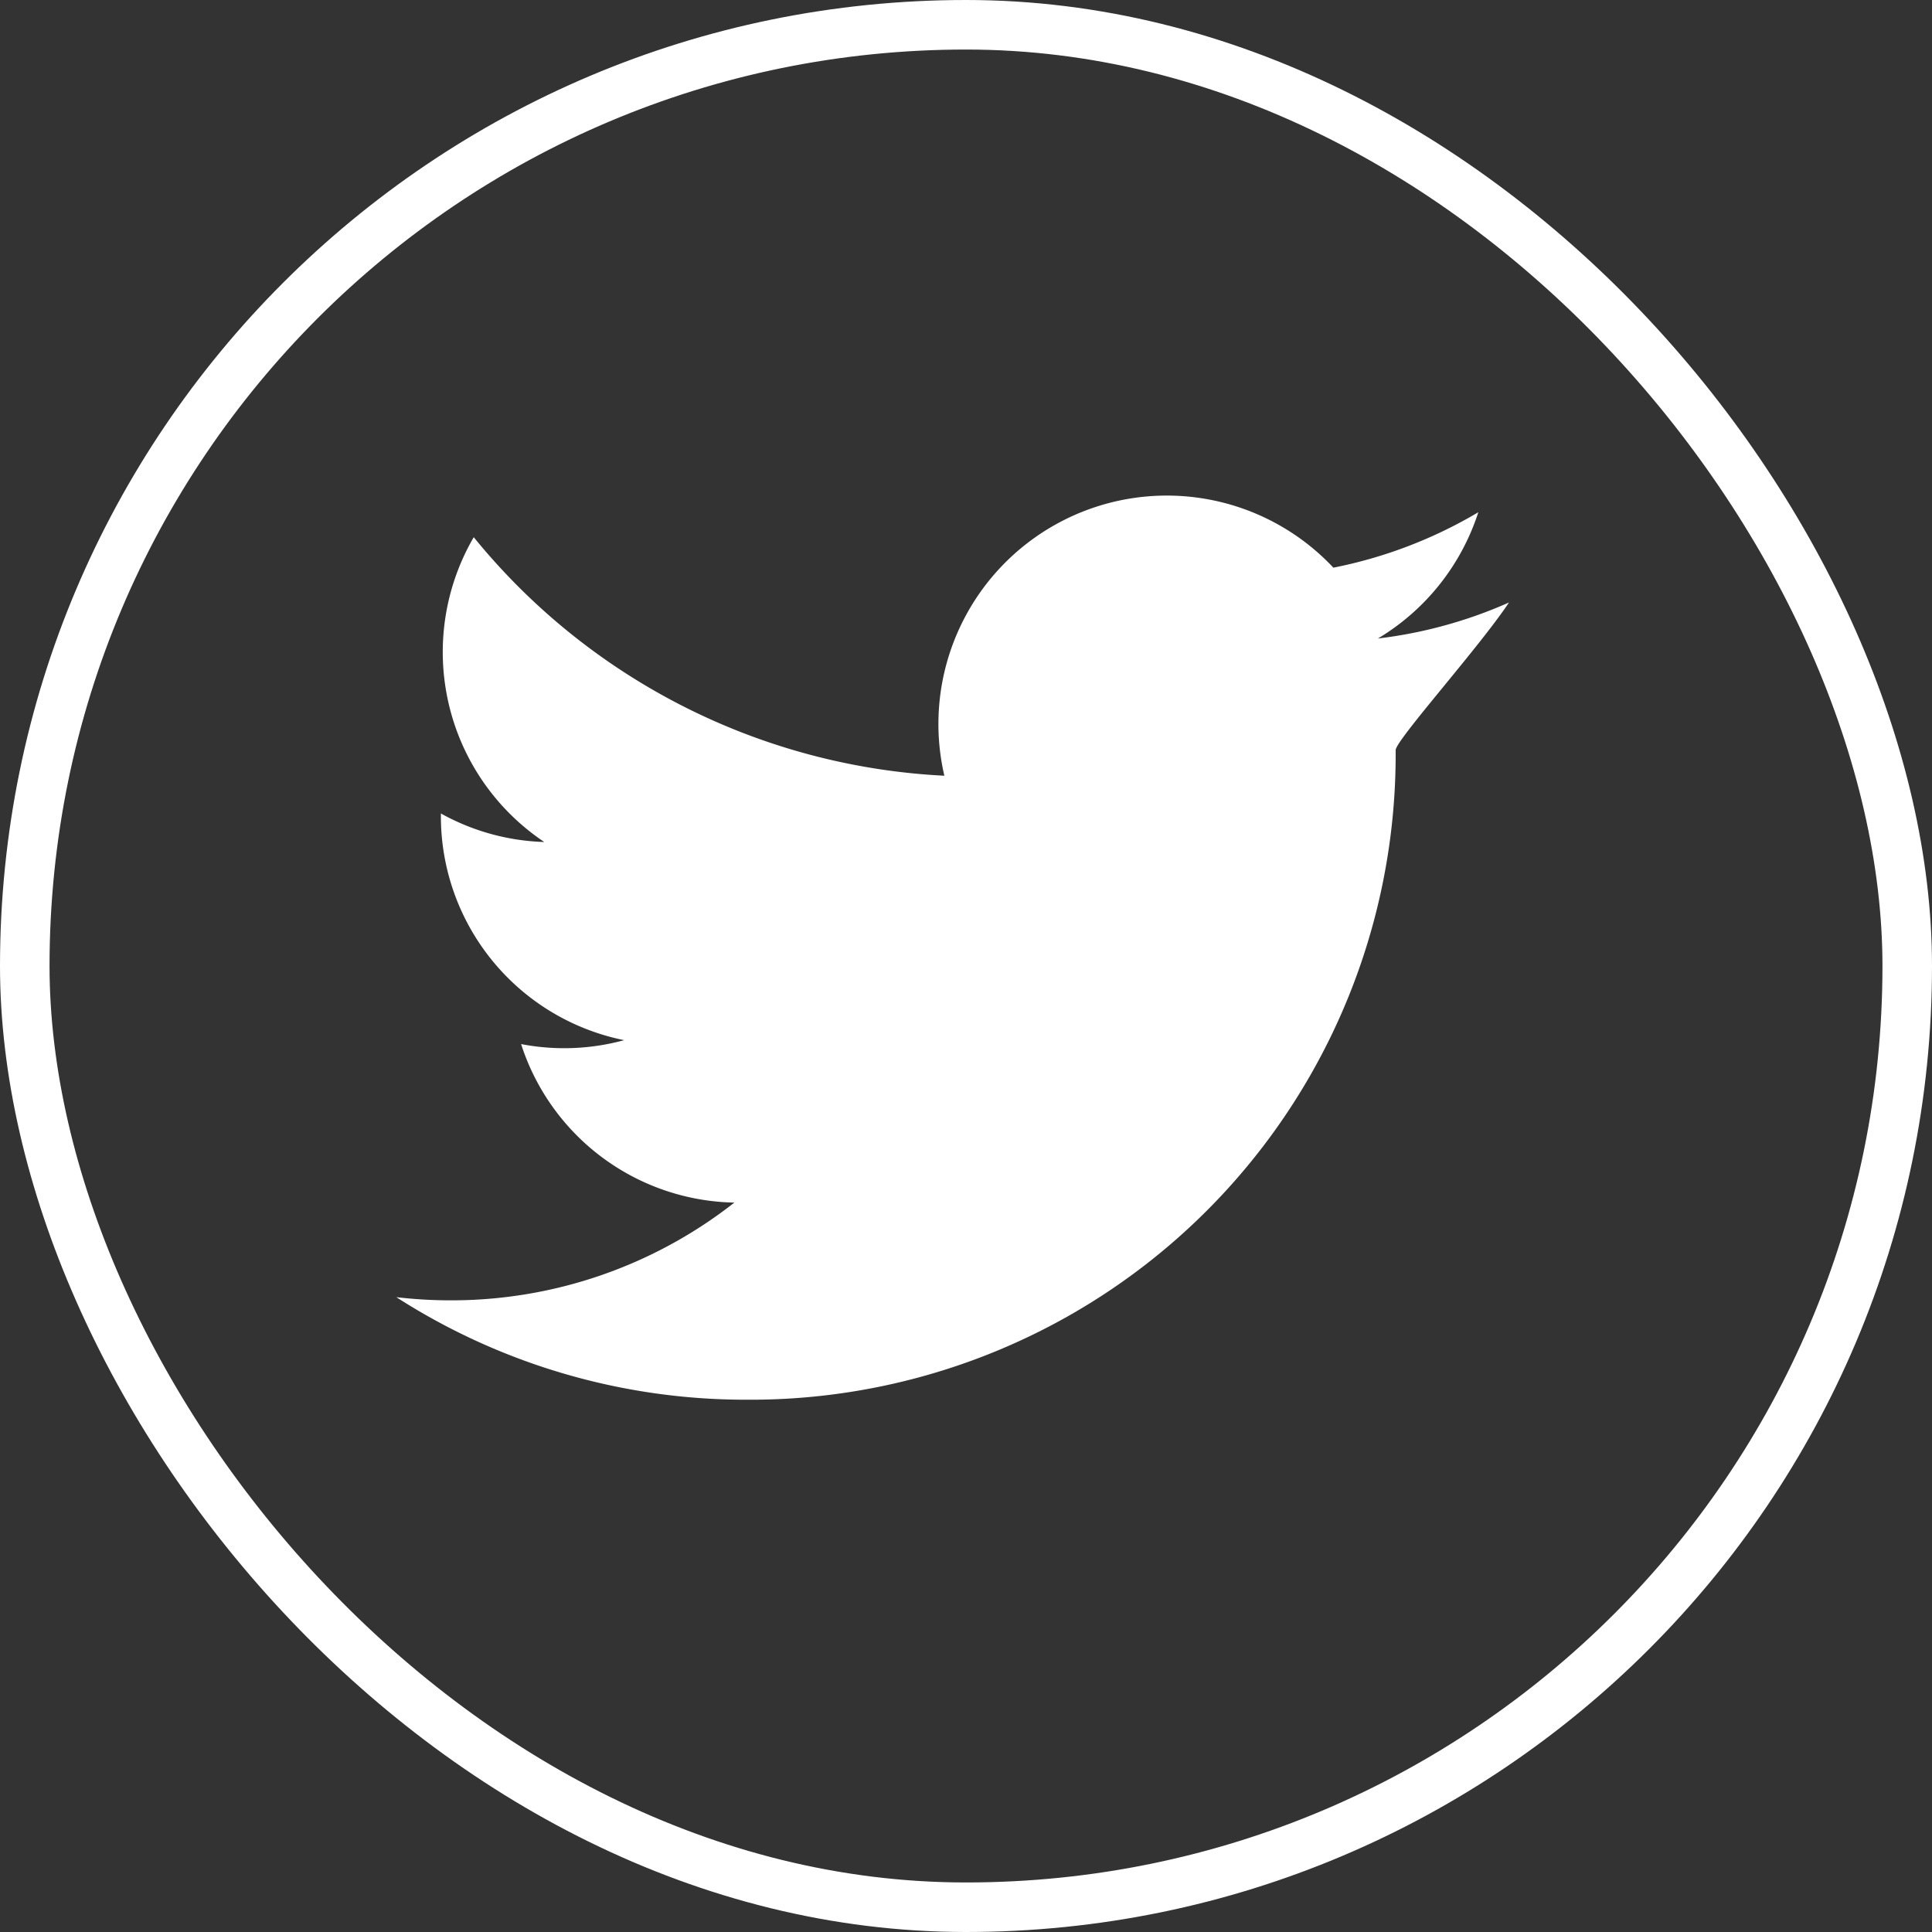
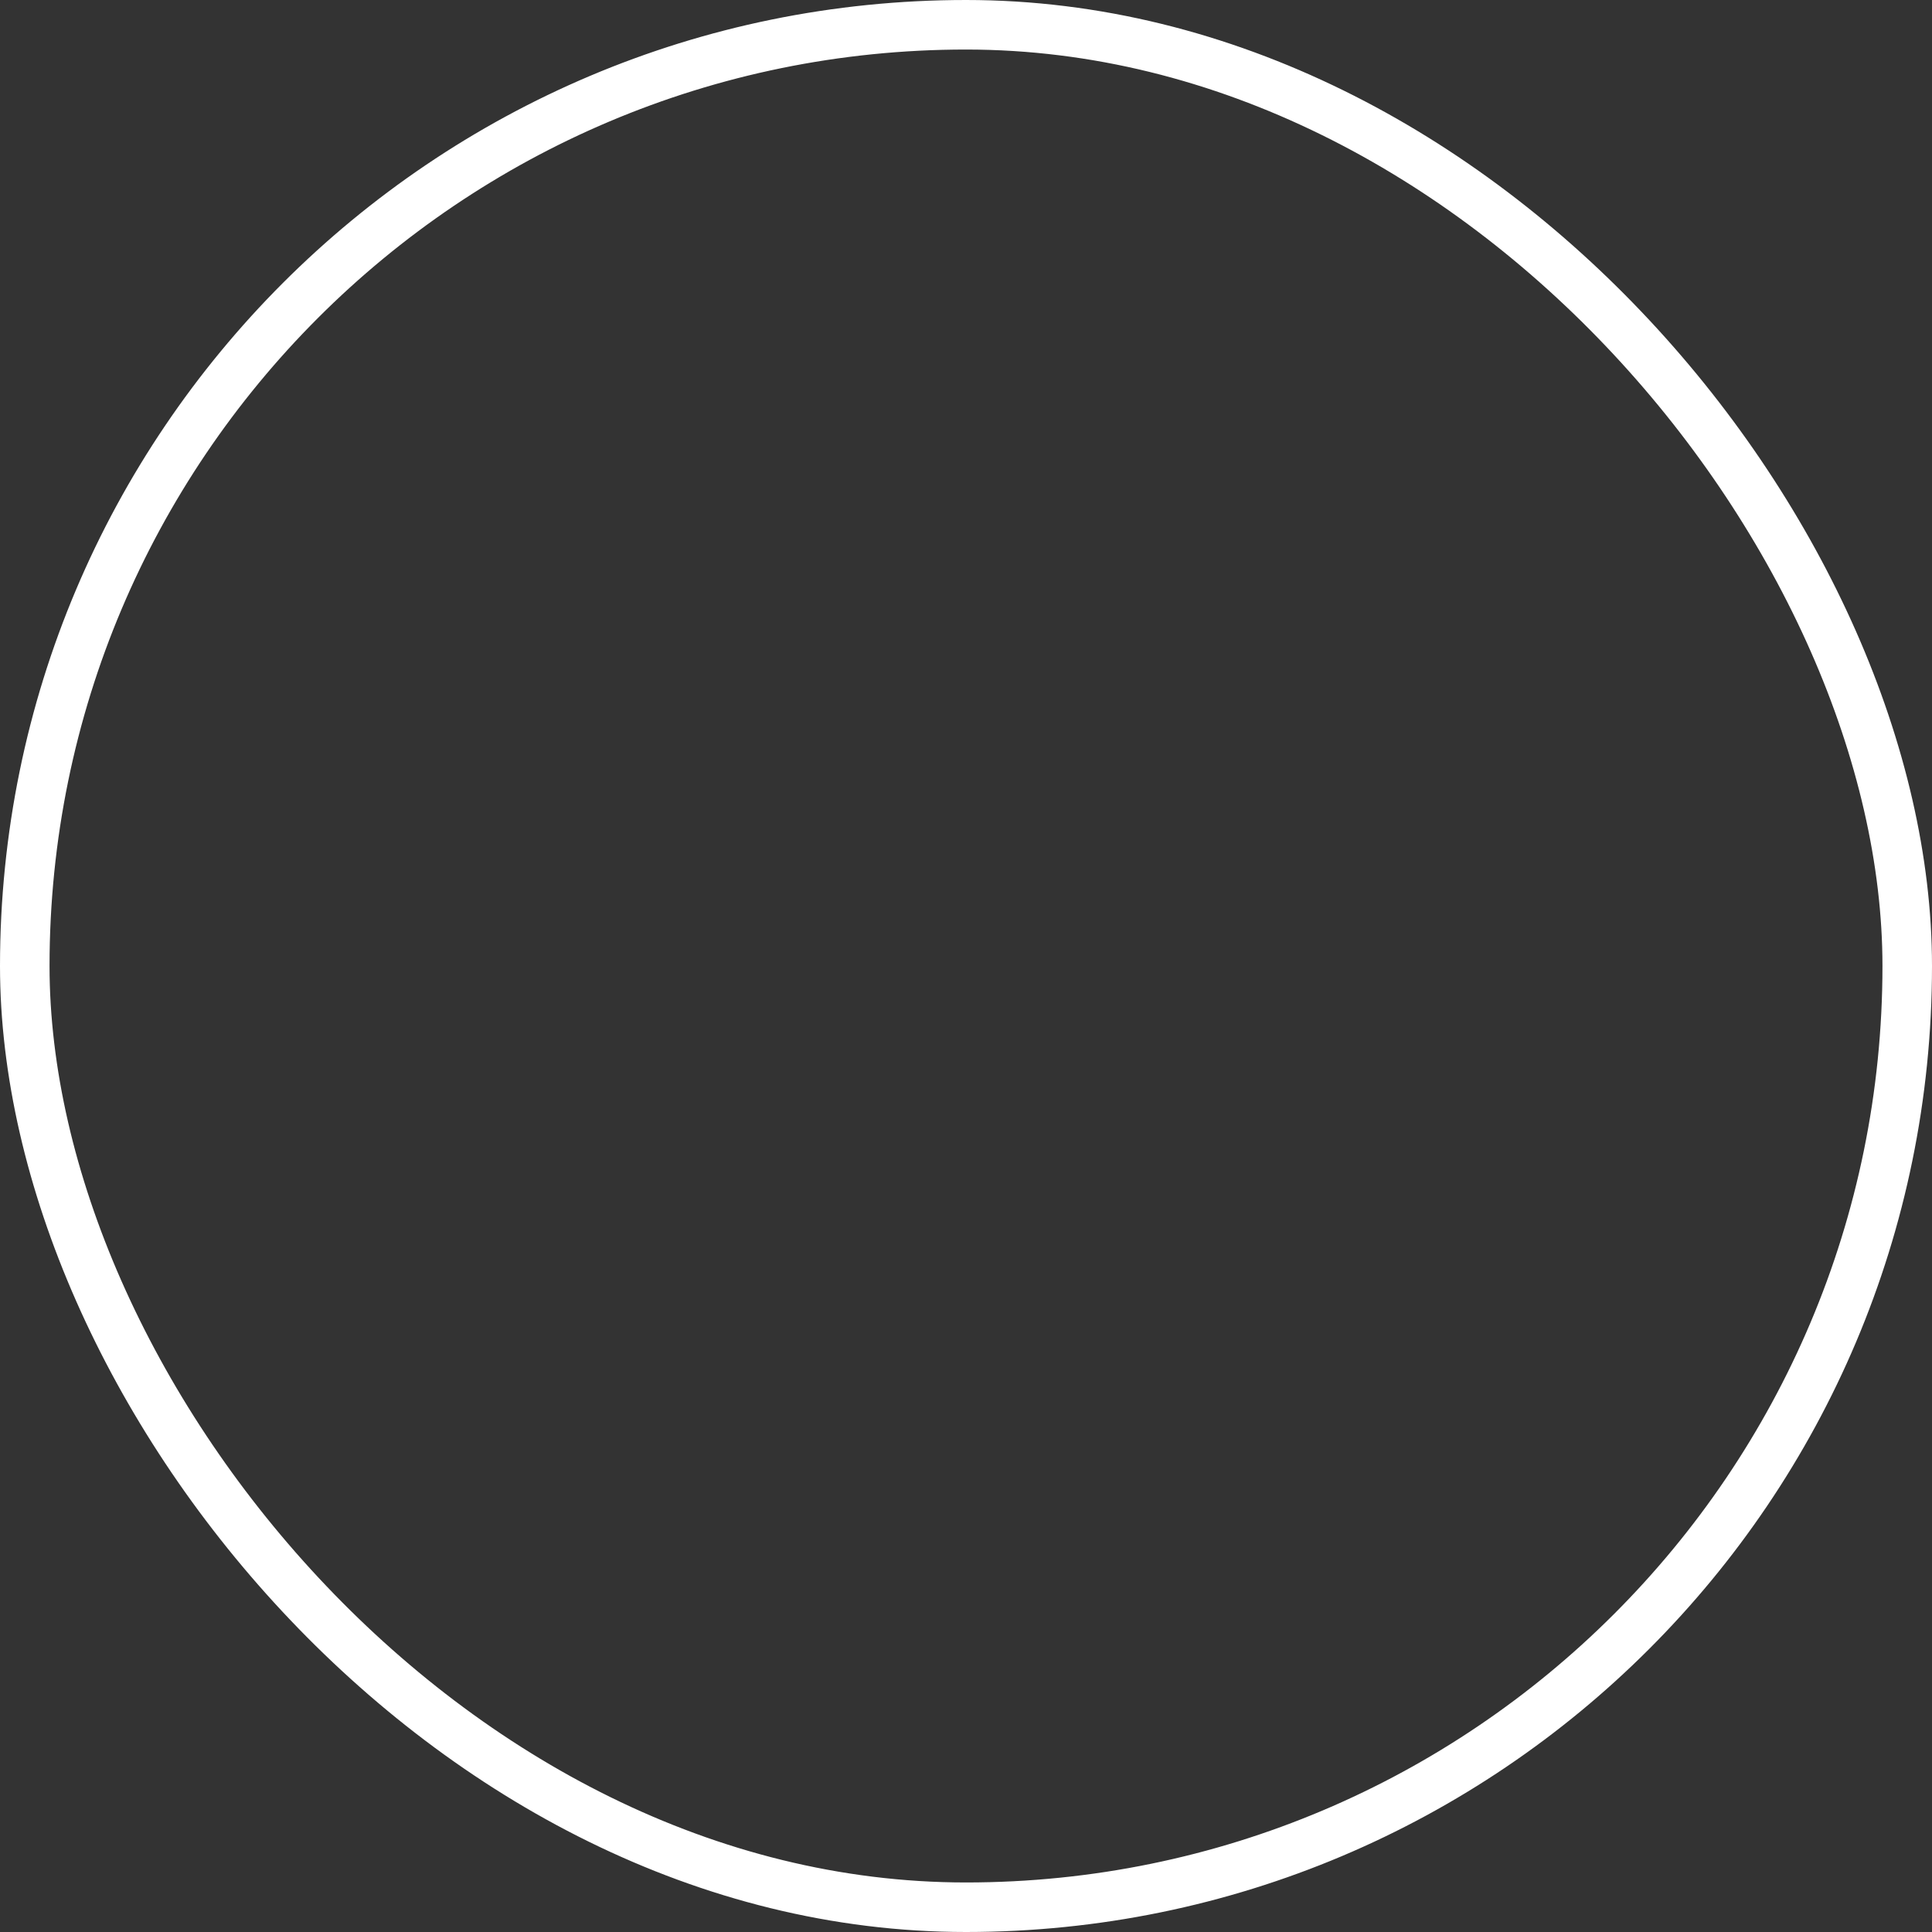
<svg xmlns="http://www.w3.org/2000/svg" width="39" height="39" viewBox="0 0 39 39">
  <rect x="0" y="0" width="39" height="39" fill="#333333" stroke="none" />
  <g id="twitter" transform="translate(-1051 -5012)">
    <g id="Rectángulo_2169" data-name="Rectángulo 2169" transform="translate(1051 5012)" fill="none" stroke="#fff" stroke-width="1">
      <rect width="39" height="39" rx="19.5" stroke="none" />
      <rect x="0.5" y="0.5" width="38" height="38" rx="19" fill="none" />
    </g>
-     <path id="twitter-2" data-name="twitter" d="M27.4,13.981A13.023,13.023,0,0,1,14.291,27.093h0a13.044,13.044,0,0,1-7.064-2.07,9.373,9.373,0,0,0,1.1.064,9.247,9.247,0,0,0,5.724-1.973,4.614,4.614,0,0,1-4.305-3.2,4.593,4.593,0,0,0,2.081-.079,4.61,4.61,0,0,1-3.7-4.517c0-.021,0-.04,0-.059a4.577,4.577,0,0,0,2.087.576A4.612,4.612,0,0,1,8.79,9.682a13.084,13.084,0,0,0,9.5,4.815,4.611,4.611,0,0,1,7.853-4.2,9.243,9.243,0,0,0,2.926-1.119,4.626,4.626,0,0,1-2.027,2.549A9.191,9.191,0,0,0,29.688,11C29.072,11.924,27.4,13.782,27.4,13.981Zm-.013-.6" transform="translate(1051.773 5013.162)" fill="#fff" />
  </g>
</svg>